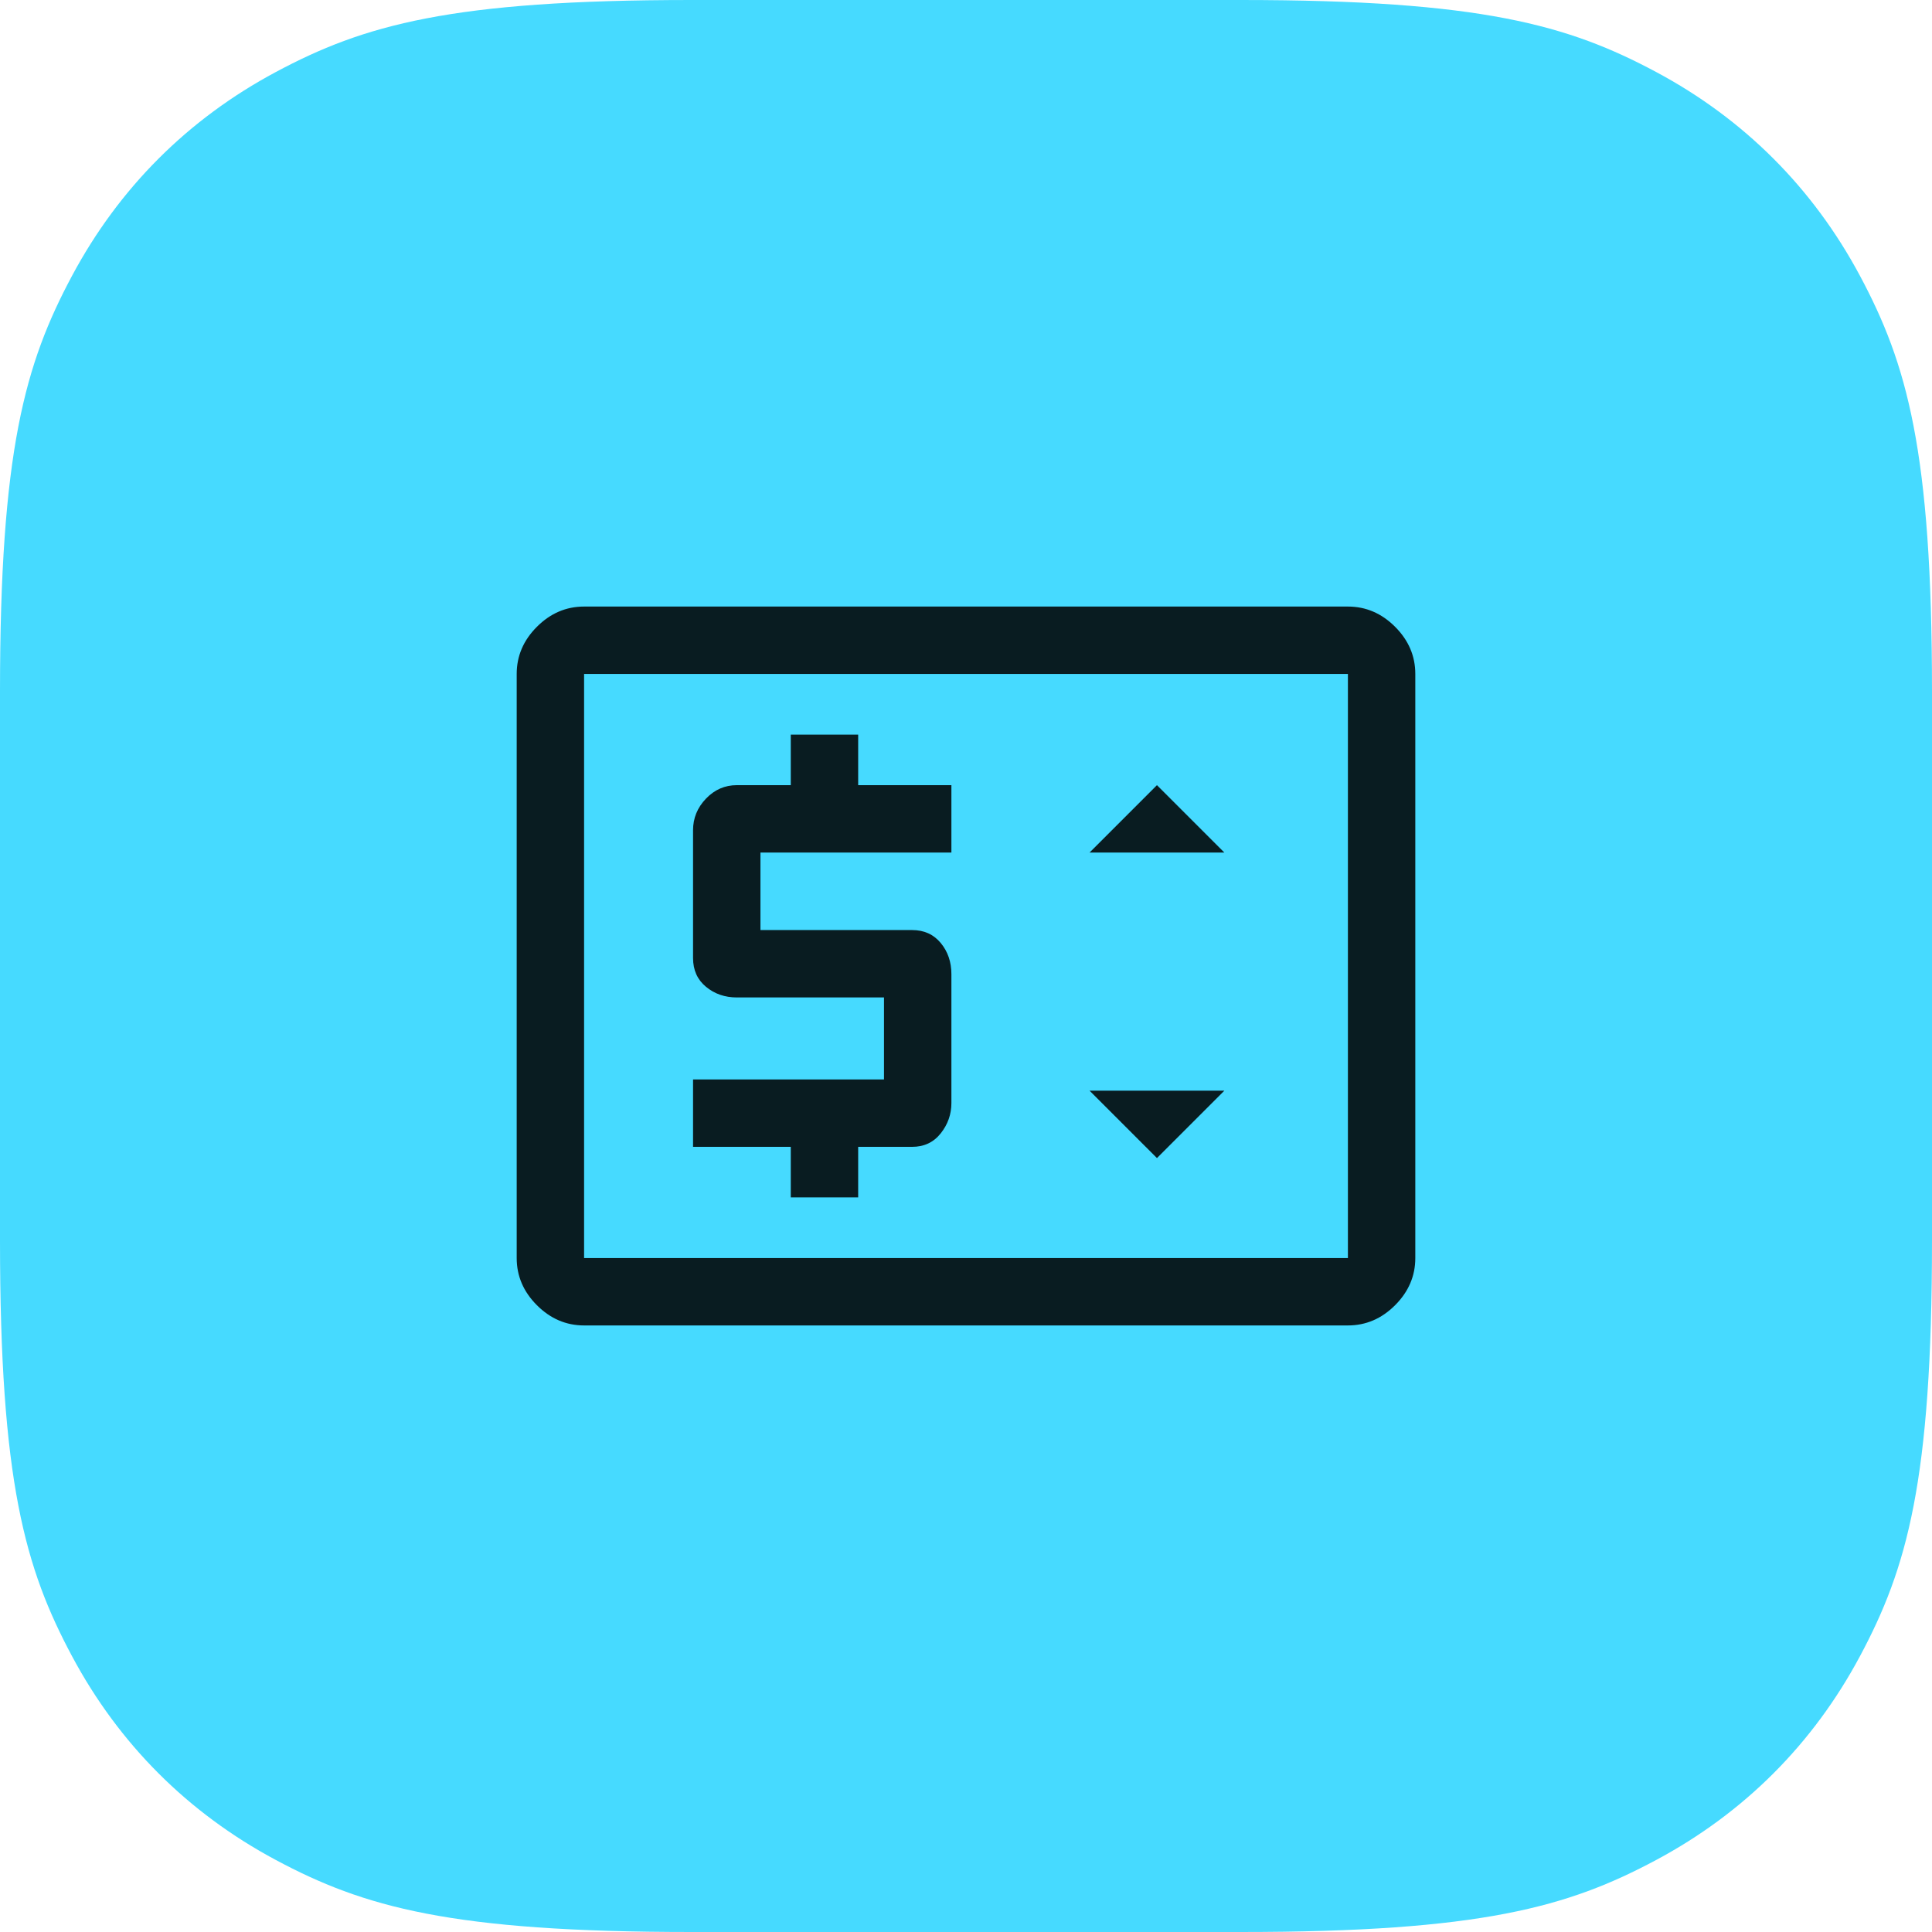
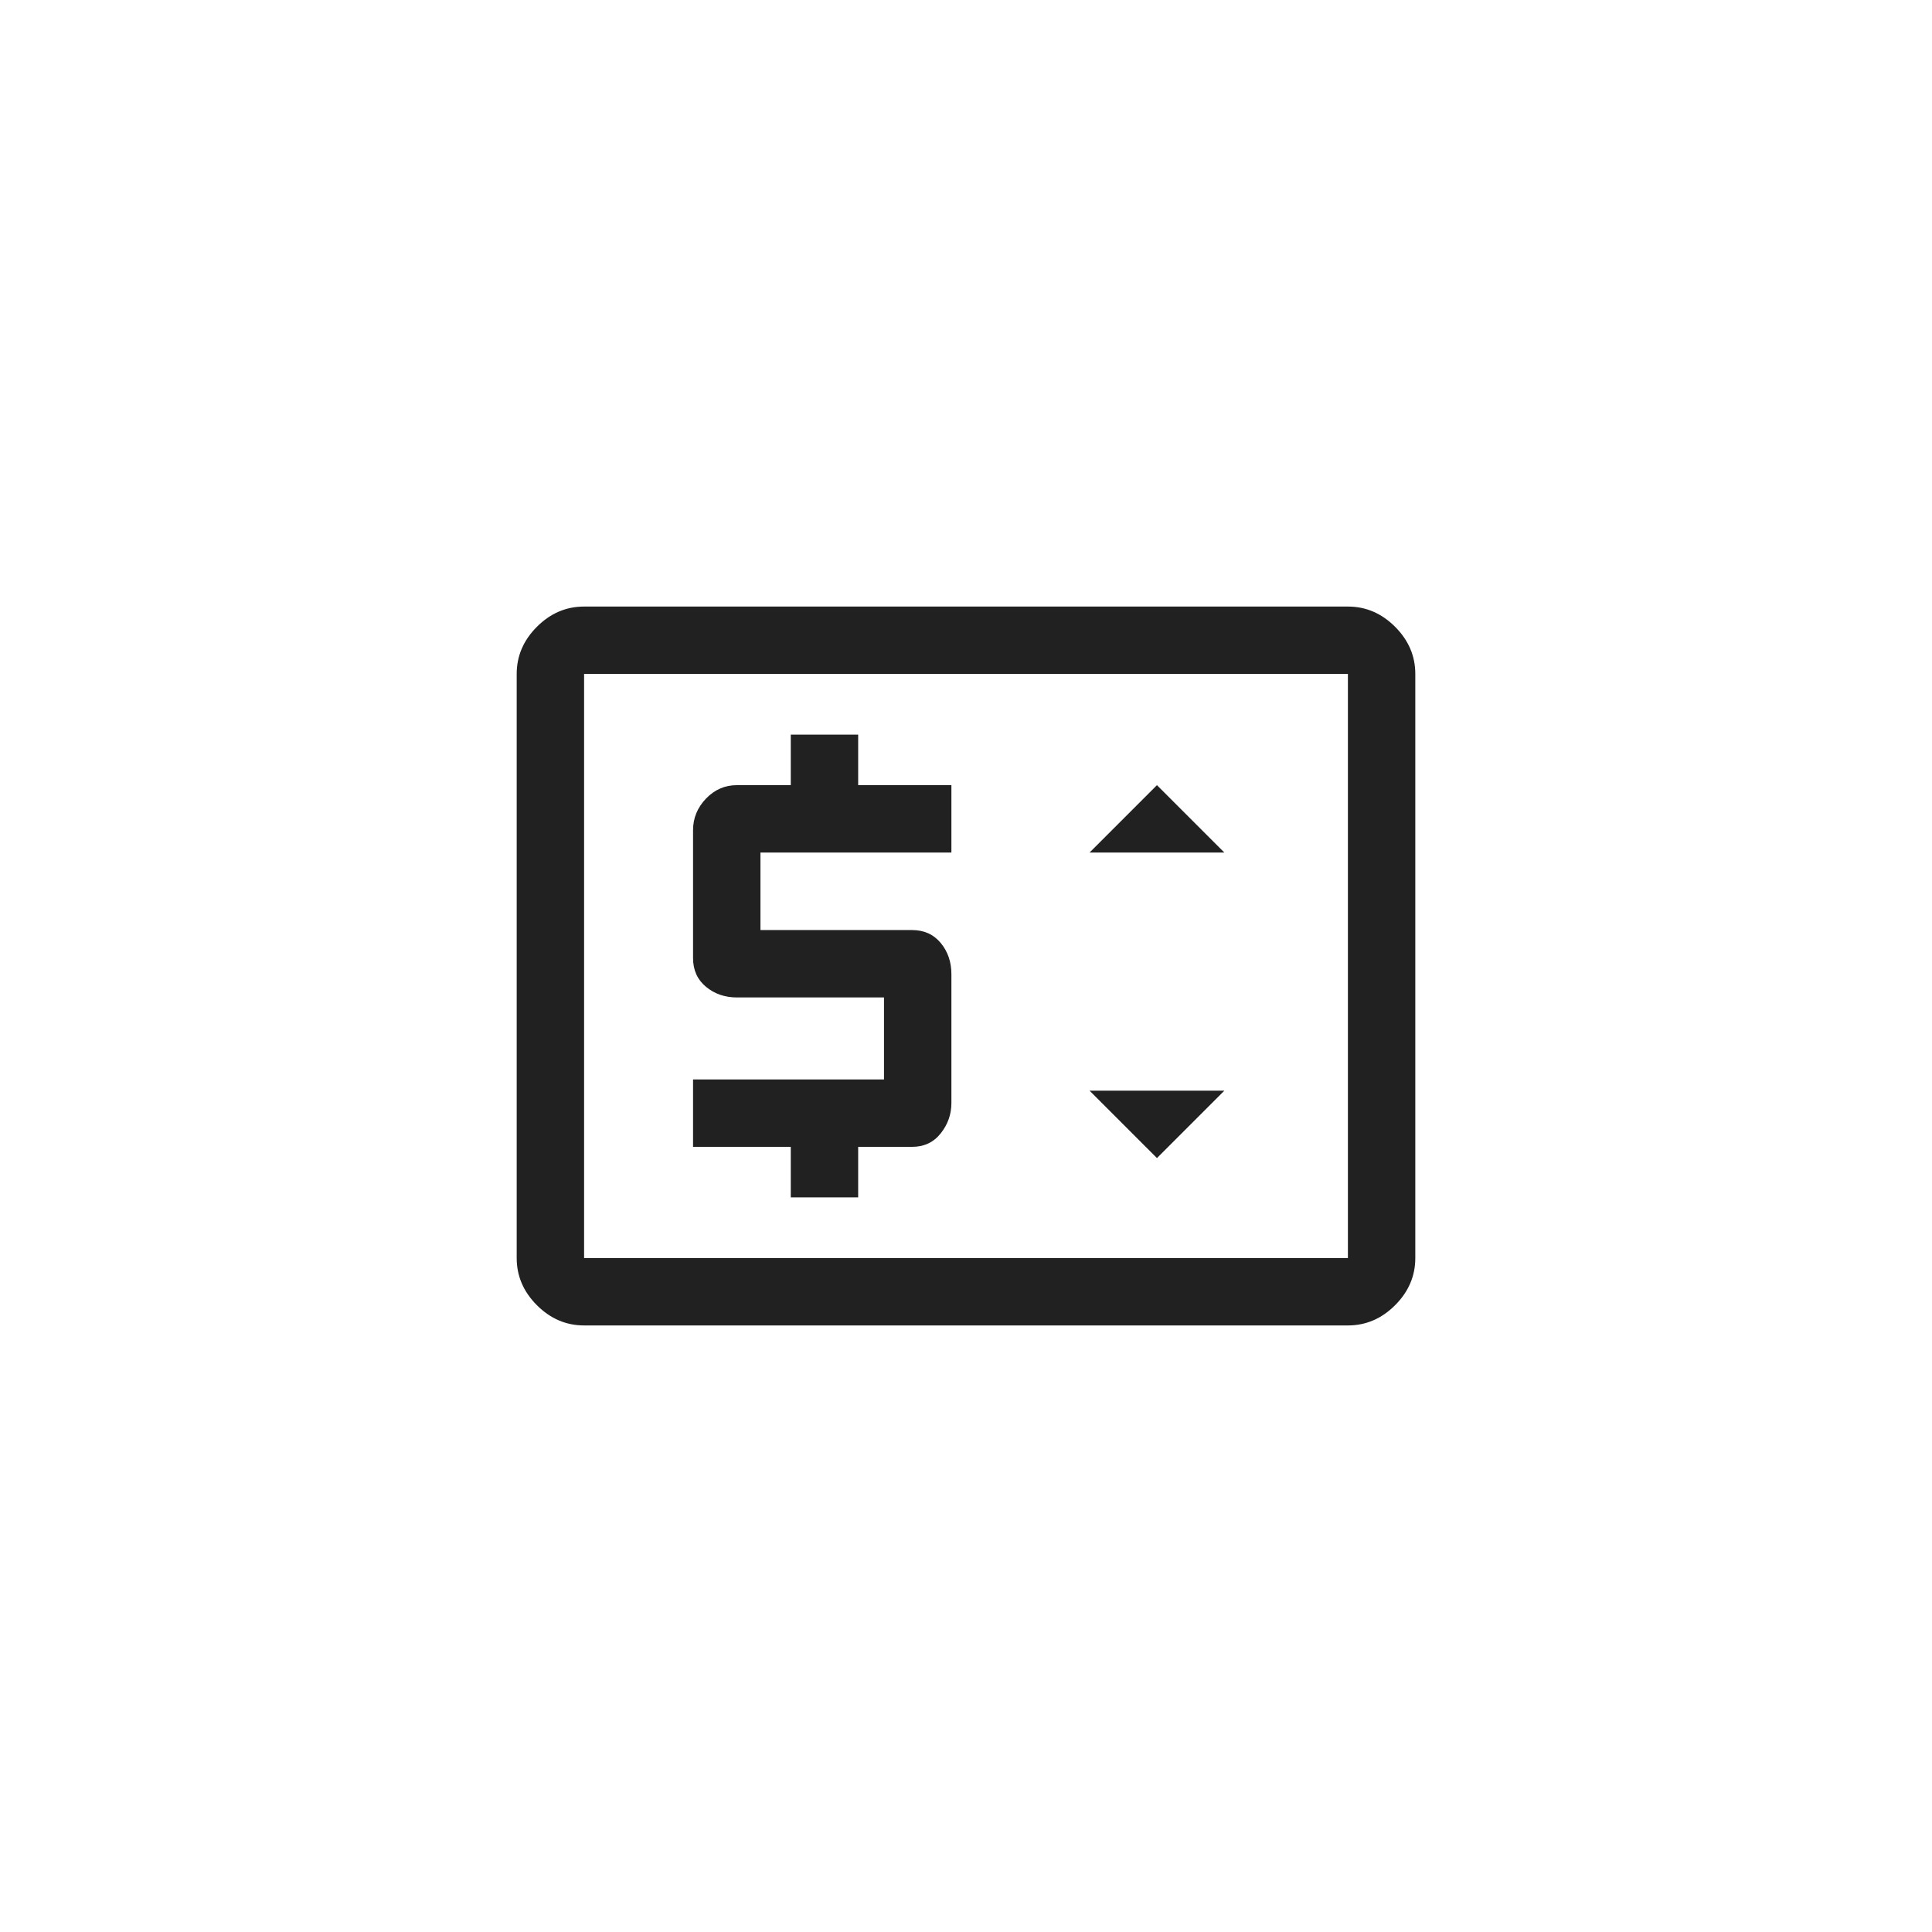
<svg xmlns="http://www.w3.org/2000/svg" width="86px" height="86px" viewBox="0 0 86 86">
  <title>bid</title>
  <g id="Page-1" stroke="none" stroke-width="1" fill="none" fill-rule="evenodd">
    <g id="Dynamic-Retargeting" transform="translate(-737, -2696)">
      <g id="Group-4" transform="translate(598, 2696)">
        <g id="bid" transform="translate(139, 0)">
-           <path d="M30.767,-8.28672246e-16 L55.233,1.24300837e-15 C65.932,-7.22223659e-16 69.811,1.114 73.722,3.206 C77.633,5.297 80.703,8.367 82.794,12.278 C84.886,16.189 86,20.068 86,30.767 L86,55.233 C86,65.932 84.886,69.811 82.794,73.722 C80.703,77.633 77.633,80.703 73.722,82.794 C69.811,84.886 65.932,86 55.233,86 L30.767,86 C20.068,86 16.189,84.886 12.278,82.794 C8.367,80.703 5.297,77.633 3.206,73.722 C1.114,69.811 2.4074122e-16,65.932 -4.14336123e-16,55.233 L8.28672246e-16,30.767 C-4.81482439e-16,20.068 1.114,16.189 3.206,12.278 C5.297,8.367 8.367,5.297 12.278,3.206 C16.189,1.114 20.068,4.81482439e-16 30.767,-8.28672246e-16 Z" id="Rectangle" fill="#46DAFF" />
          <path d="M35.2,53.3 L38.2,53.3 L38.2,51.05 L40.6,51.05 C41.133,51.05 41.558,50.85 41.875,50.45 C42.192,50.05 42.35,49.6 42.35,49.1 L42.35,43.363 C42.35,42.821 42.192,42.358 41.875,41.975 C41.558,41.592 41.133,41.4 40.6,41.4 L33.85,41.4 L33.85,37.95 L42.35,37.95 L42.35,34.95 L38.2,34.95 L38.2,32.7 L35.2,32.7 L35.2,34.95 L32.8,34.95 C32.267,34.95 31.808,35.15 31.425,35.55 C31.042,35.95 30.85,36.419 30.85,36.956 L30.85,42.644 C30.85,43.181 31.042,43.608 31.425,43.925 C31.808,44.242 32.267,44.4 32.8,44.4 L39.35,44.4 L39.35,48.05 L30.85,48.05 L30.85,51.05 L35.2,51.05 L35.2,53.3 Z M51.5,51.55 L54.5,48.55 L48.5,48.55 L51.5,51.55 Z M48.5,37.95 L54.5,37.95 L51.5,34.95 L48.5,37.95 Z M26,59 C25.2,59 24.5,58.7 23.9,58.1 C23.3,57.5 23,56.8 23,56 L23,30 C23,29.2 23.3,28.5 23.9,27.9 C24.5,27.3 25.2,27 26,27 L60,27 C60.8,27 61.5,27.3 62.1,27.9 C62.7,28.5 63,29.2 63,30 L63,56 C63,56.8 62.7,57.5 62.1,58.1 C61.5,58.7 60.8,59 60,59 L26,59 Z M26,56 L60,56 L60,30 L26,30 L26,56 Z M26.025,56 L26.025,30 L26.025,56 Z" id="Shape" fill-opacity="0.87" fill="#000000" fill-rule="nonzero" />
        </g>
      </g>
    </g>
  </g>
</svg>